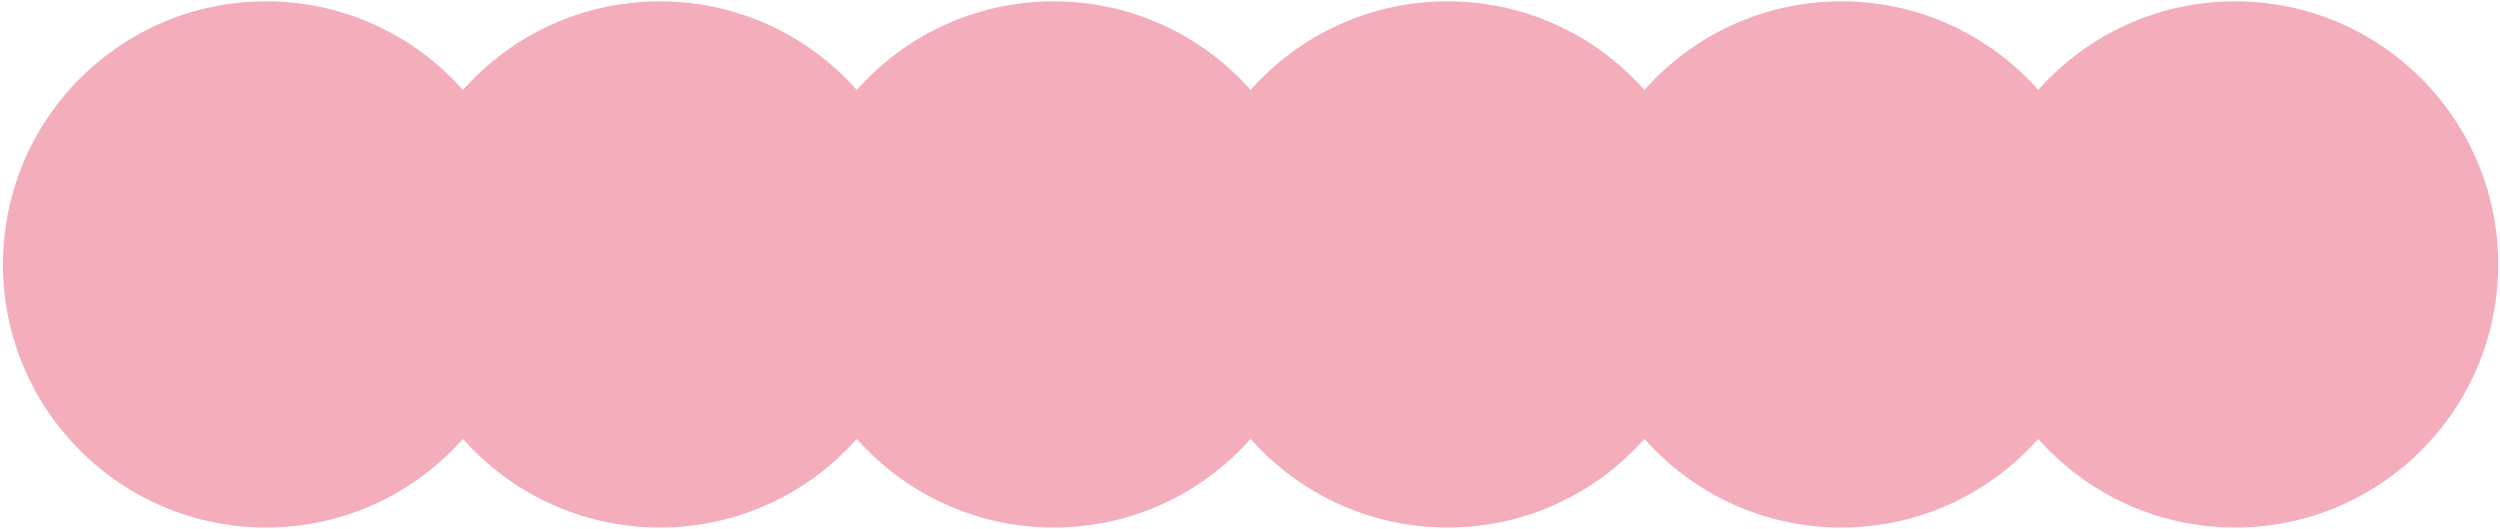
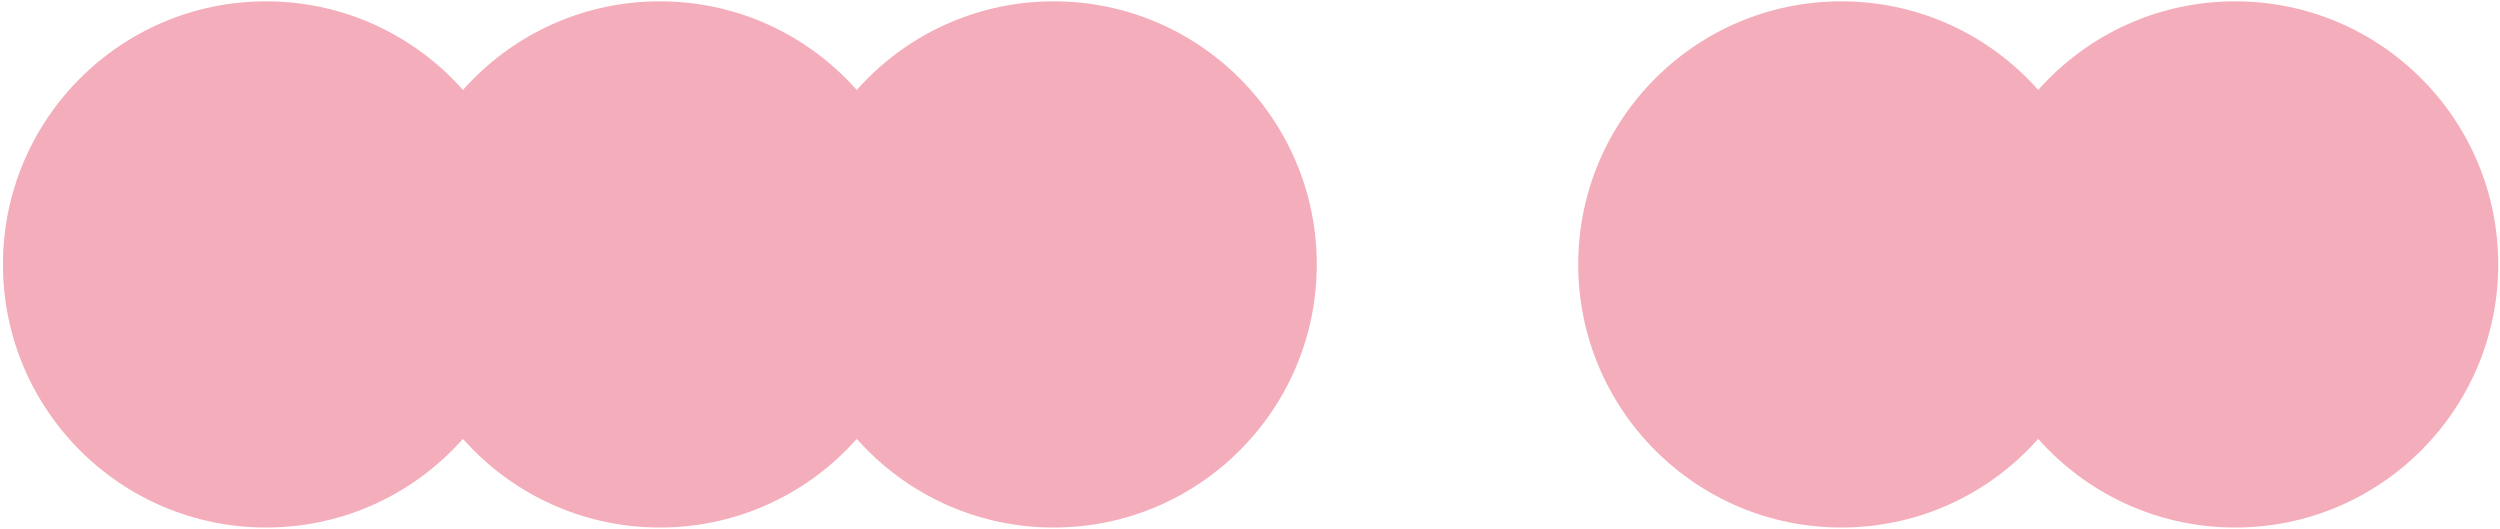
<svg xmlns="http://www.w3.org/2000/svg" width="605" height="128" viewBox="0 0 605 128" fill="none">
  <circle cx="64.382" cy="63.992" r="63.667" fill="#F4ADBB" />
  <circle cx="159.687" cy="63.992" r="63.667" fill="#F4ADBB" />
  <circle cx="254.991" cy="63.992" r="63.667" fill="#F4ADBB" />
-   <circle cx="350.295" cy="63.992" r="63.667" fill="#F4ADBB" />
  <circle cx="445.6" cy="63.992" r="63.667" fill="#F4ADBB" />
  <circle cx="540.904" cy="63.992" r="63.667" fill="#F4ADBB" />
</svg>